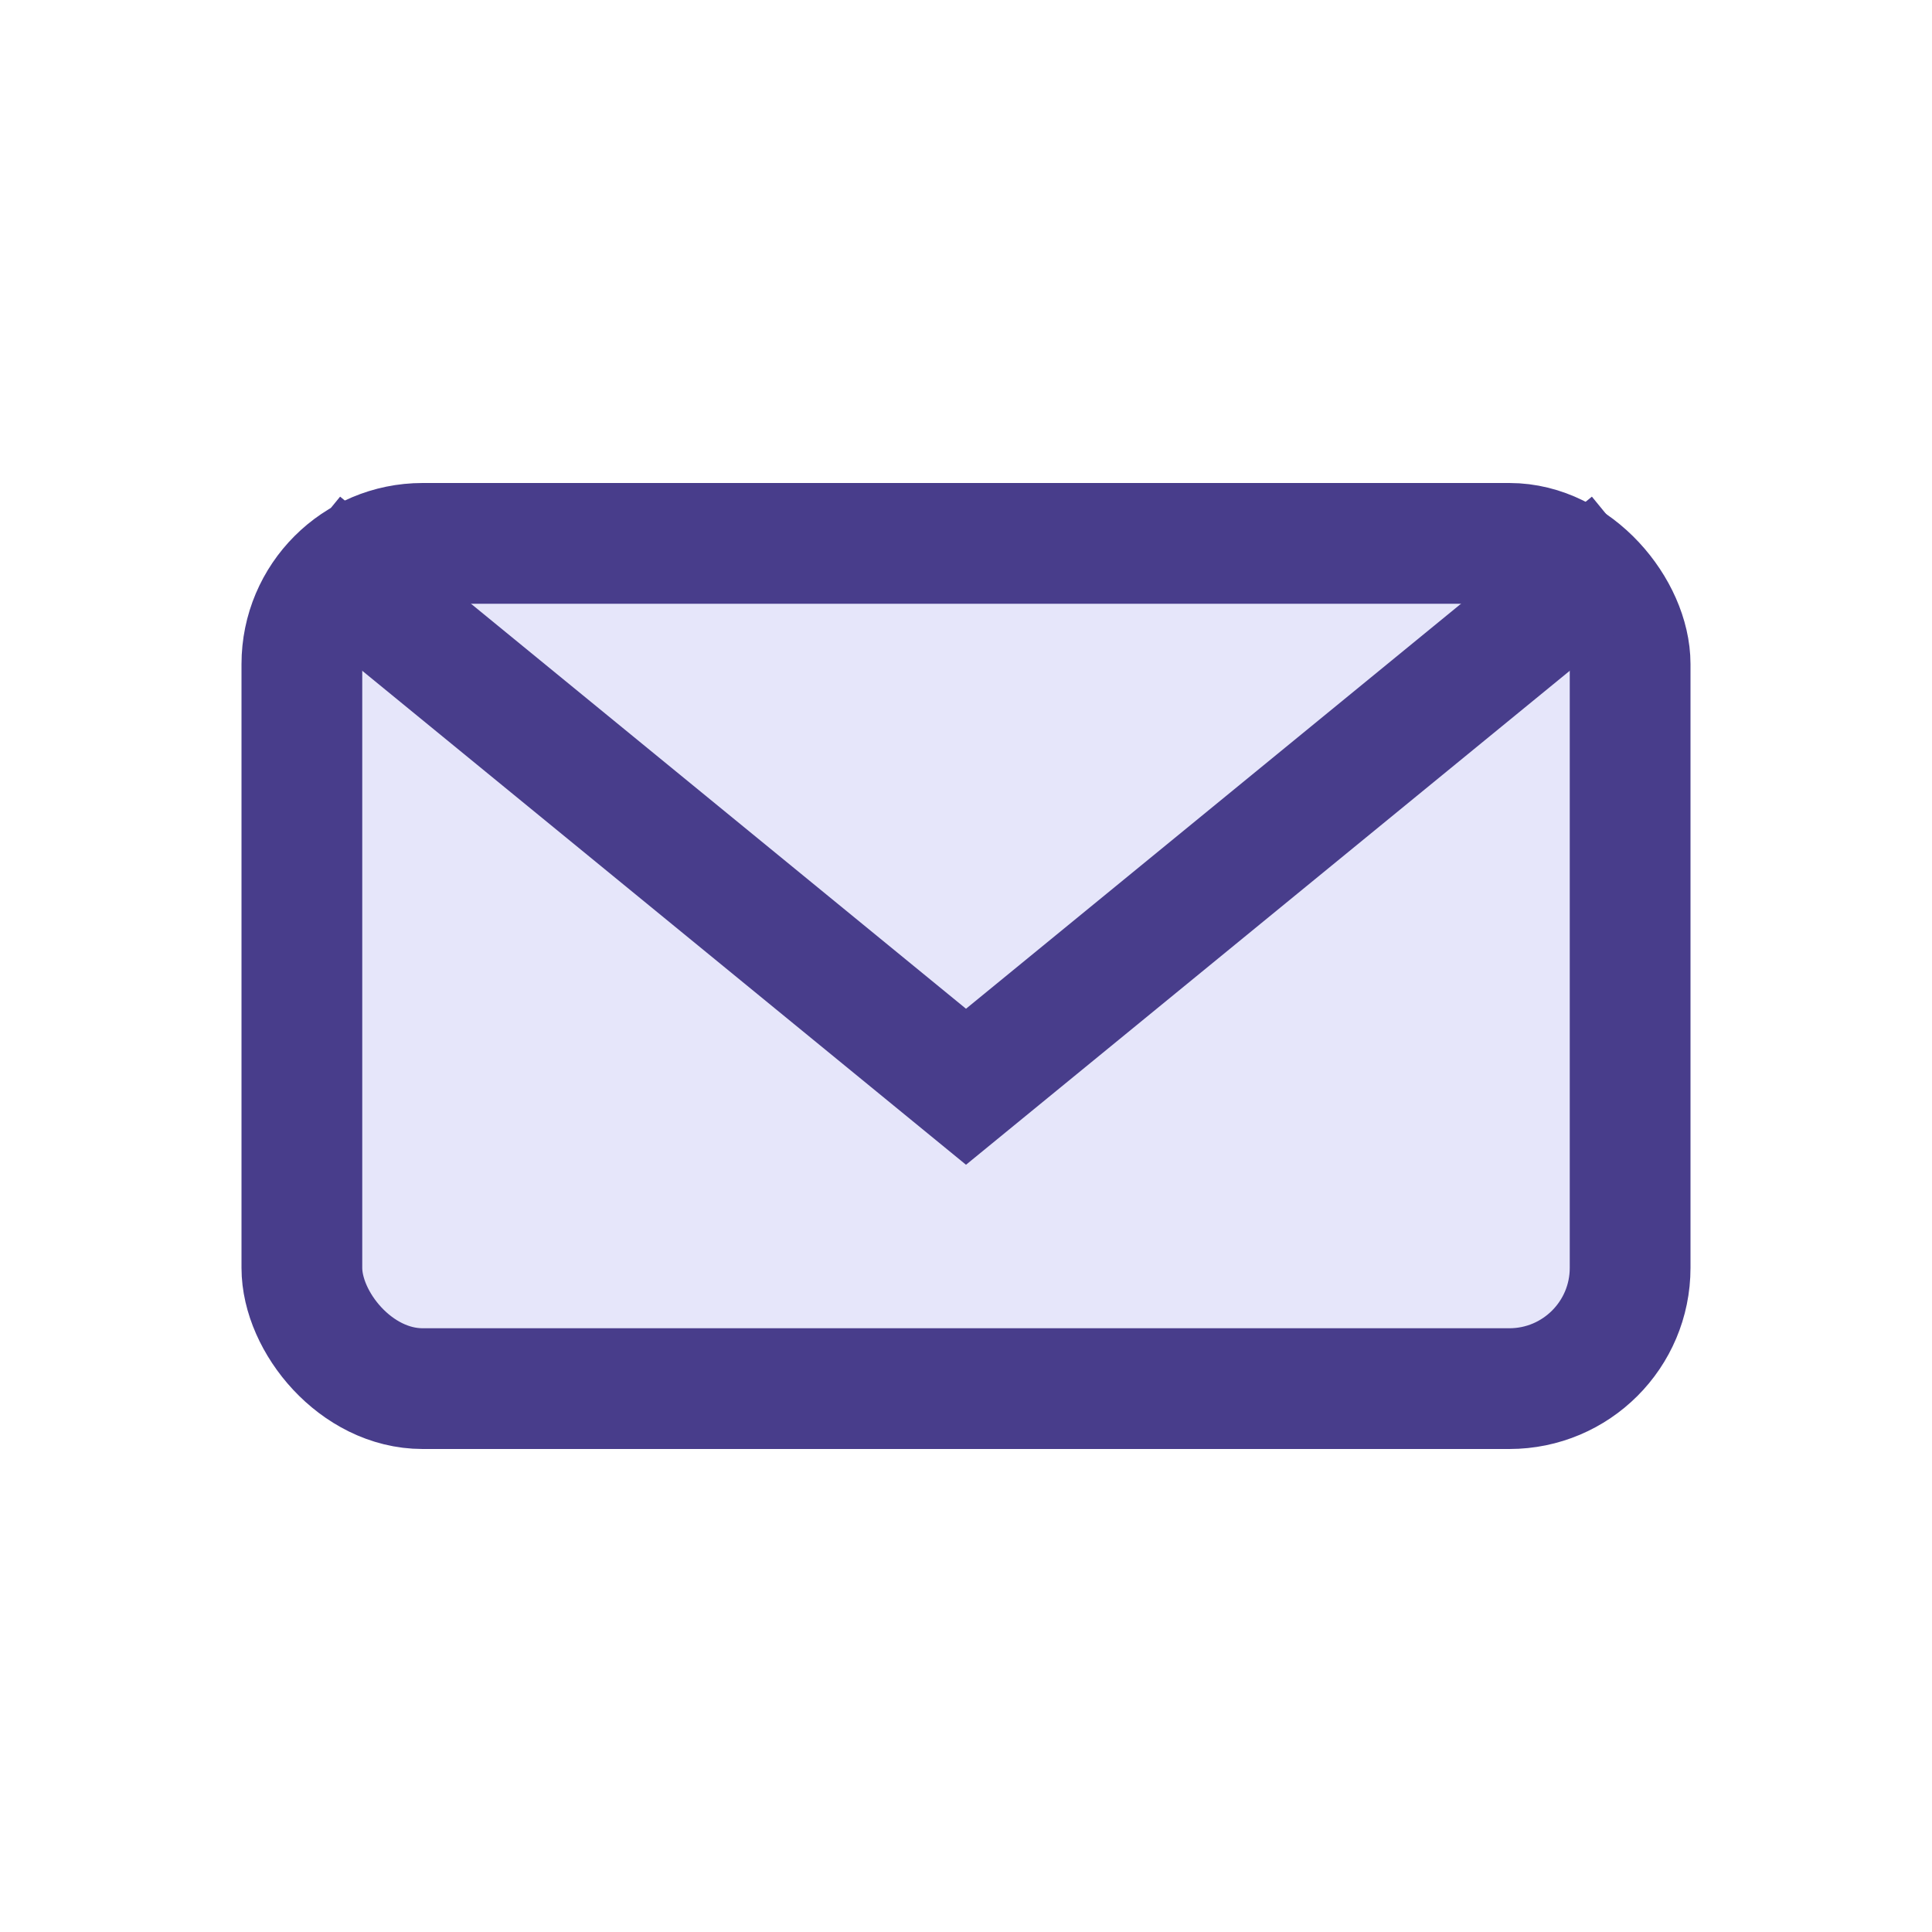
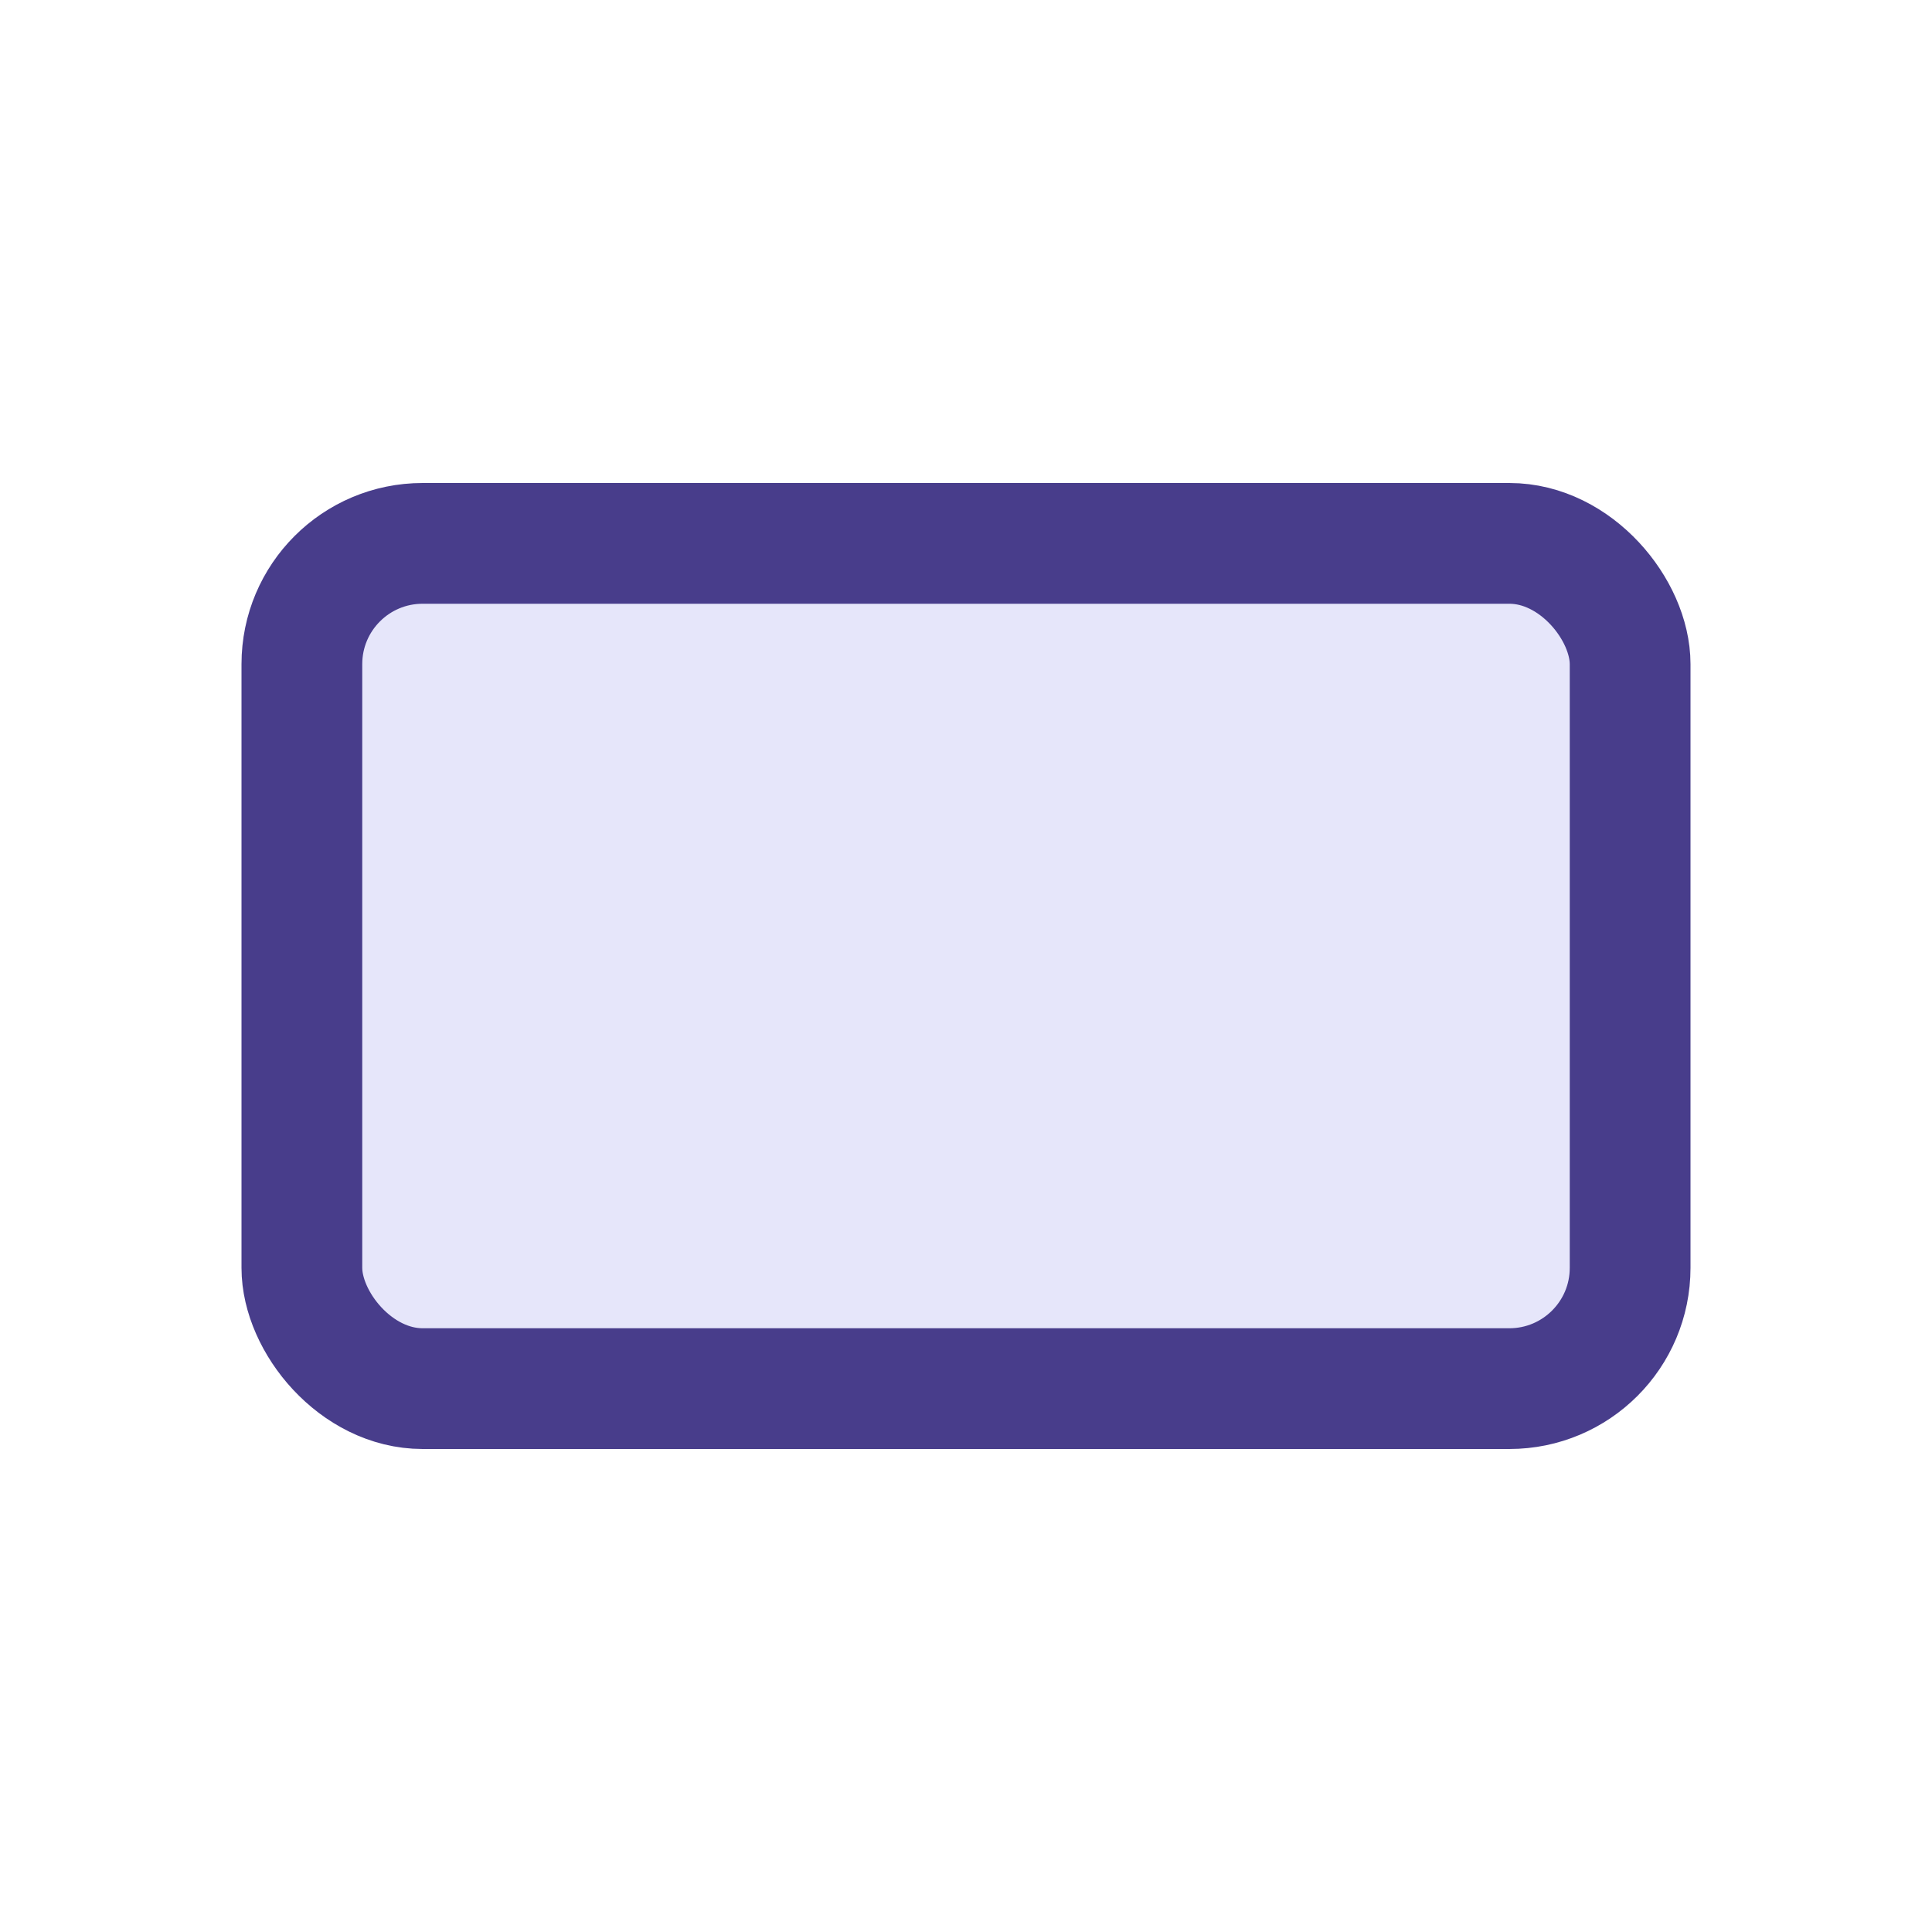
<svg xmlns="http://www.w3.org/2000/svg" width="32" height="32" viewBox="0 0 32 32">
  <rect x="5" y="9" width="22" height="14" rx="2" fill="#E6E6FA" stroke="#483D8B" stroke-width="2" />
-   <path d="M5 9l11 9 11-9" stroke="#483D8B" stroke-width="2" fill="none" />
</svg>